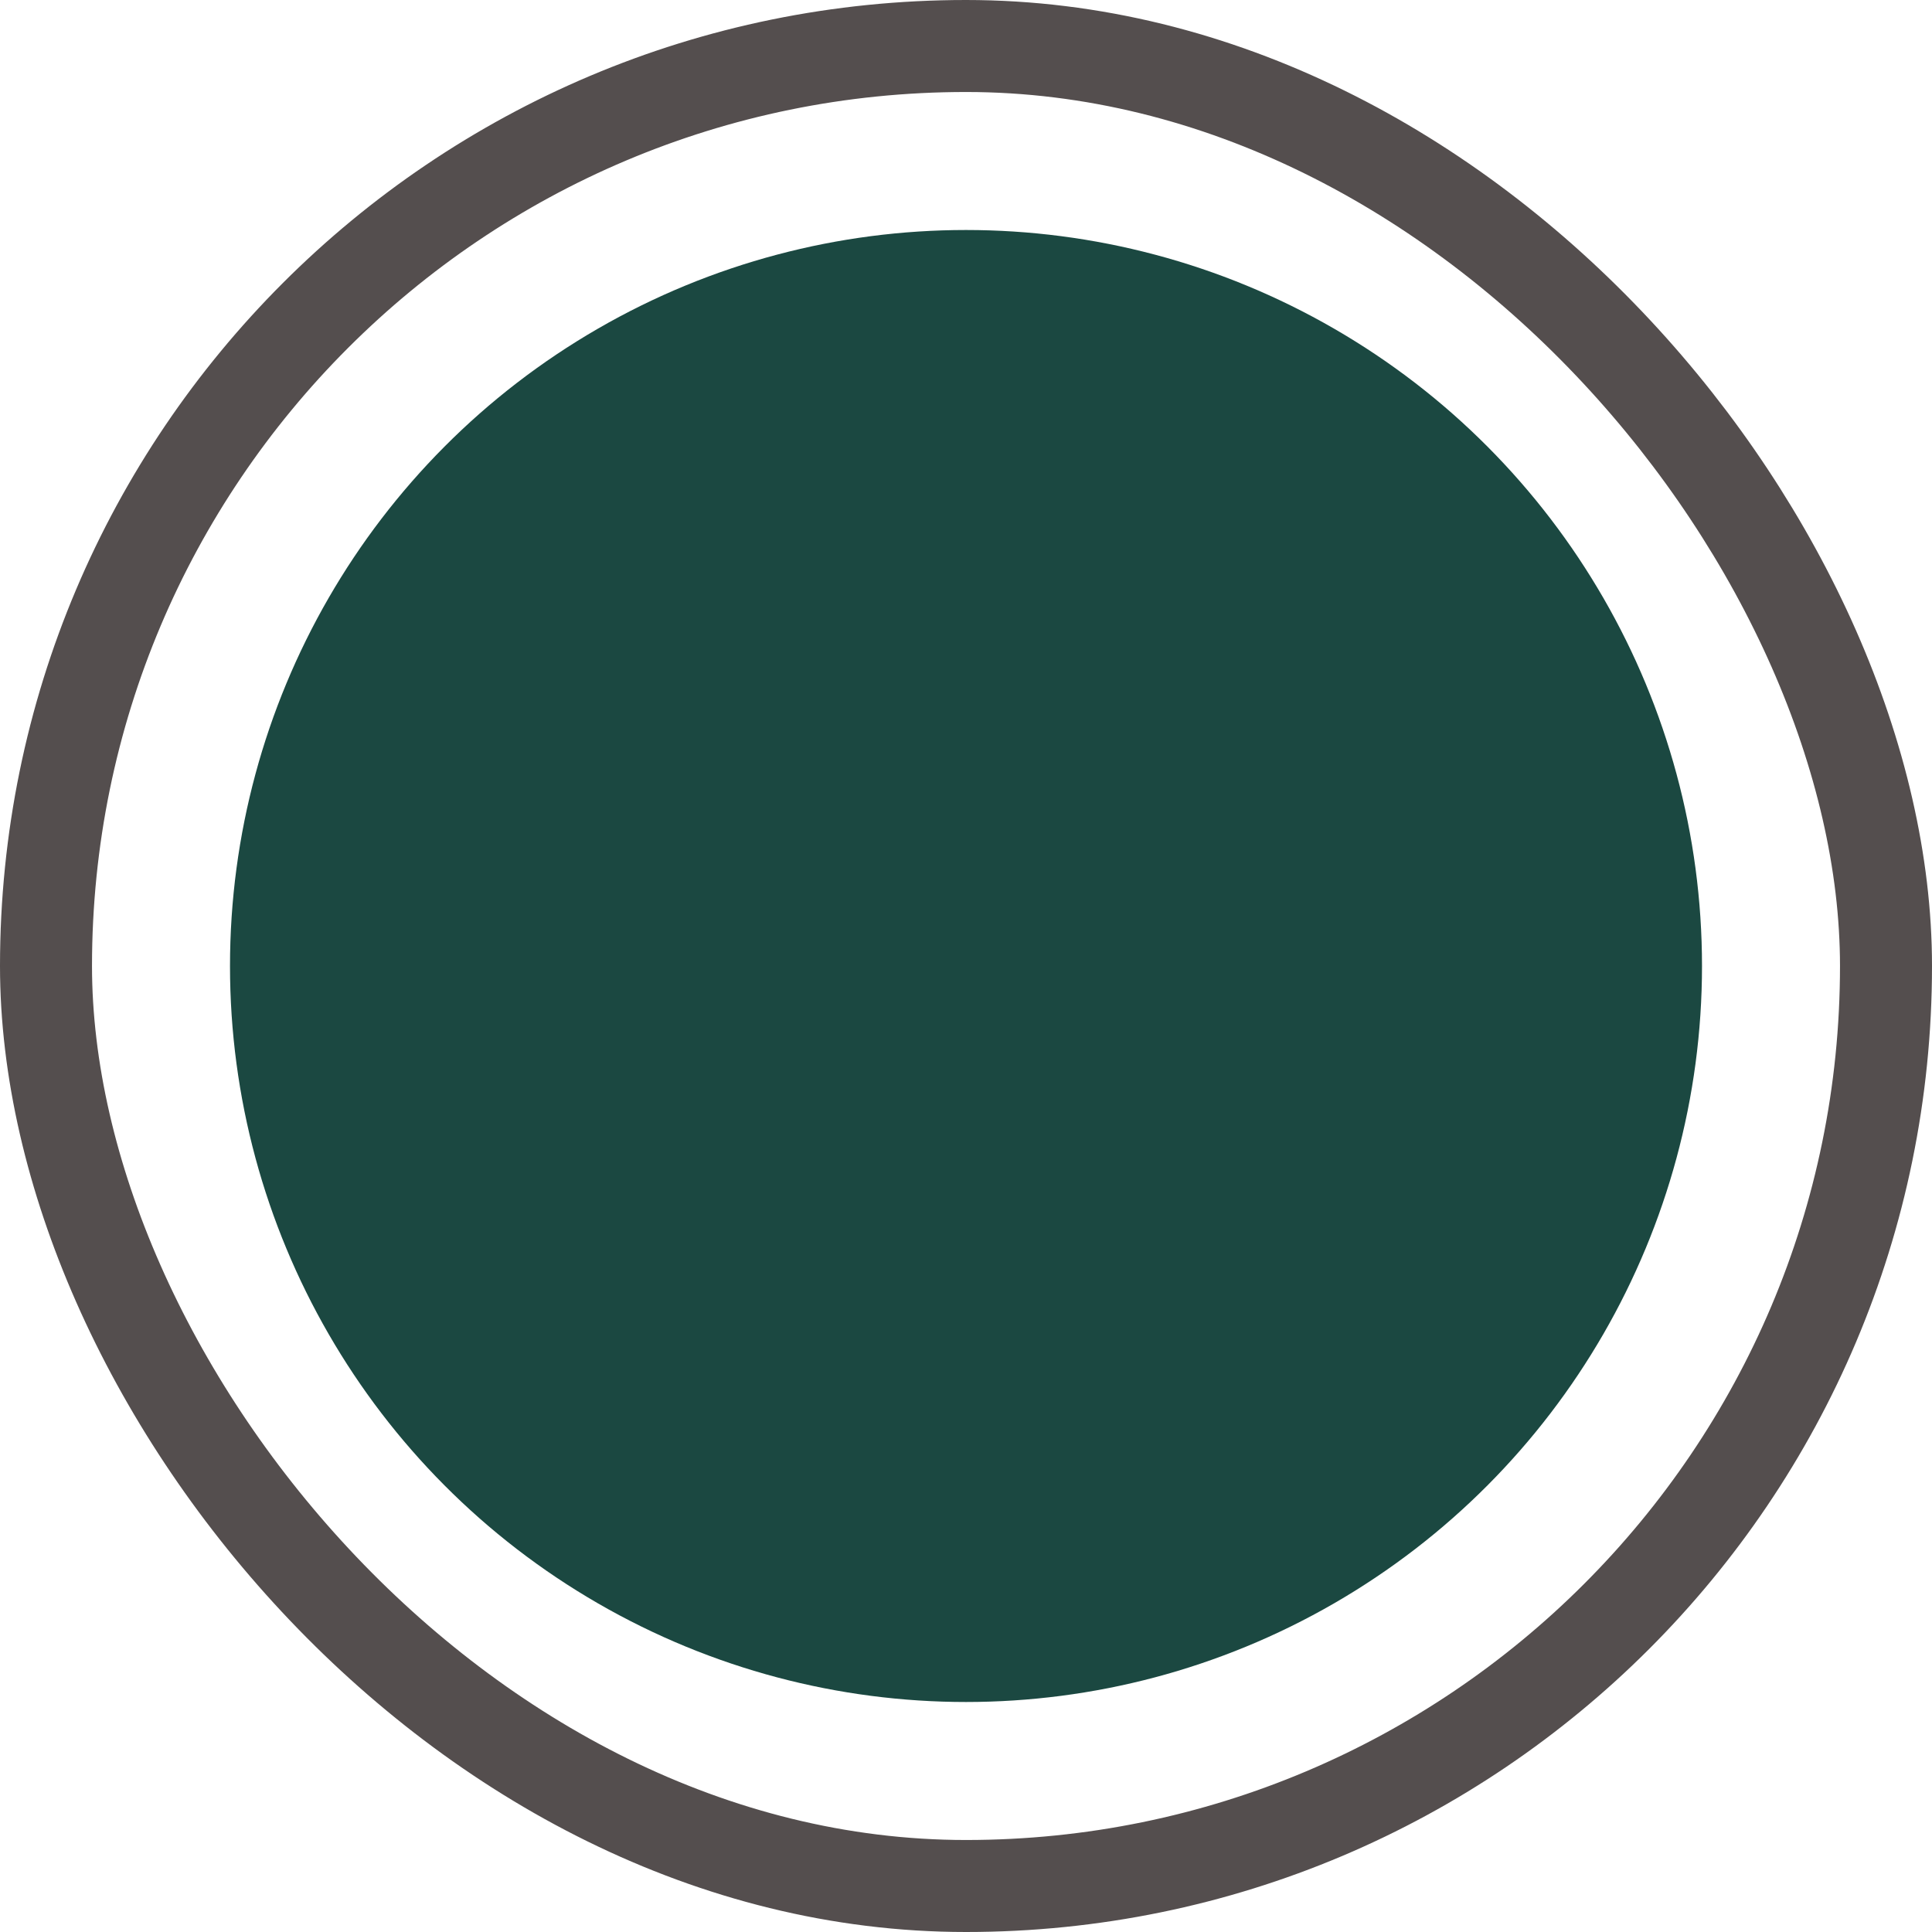
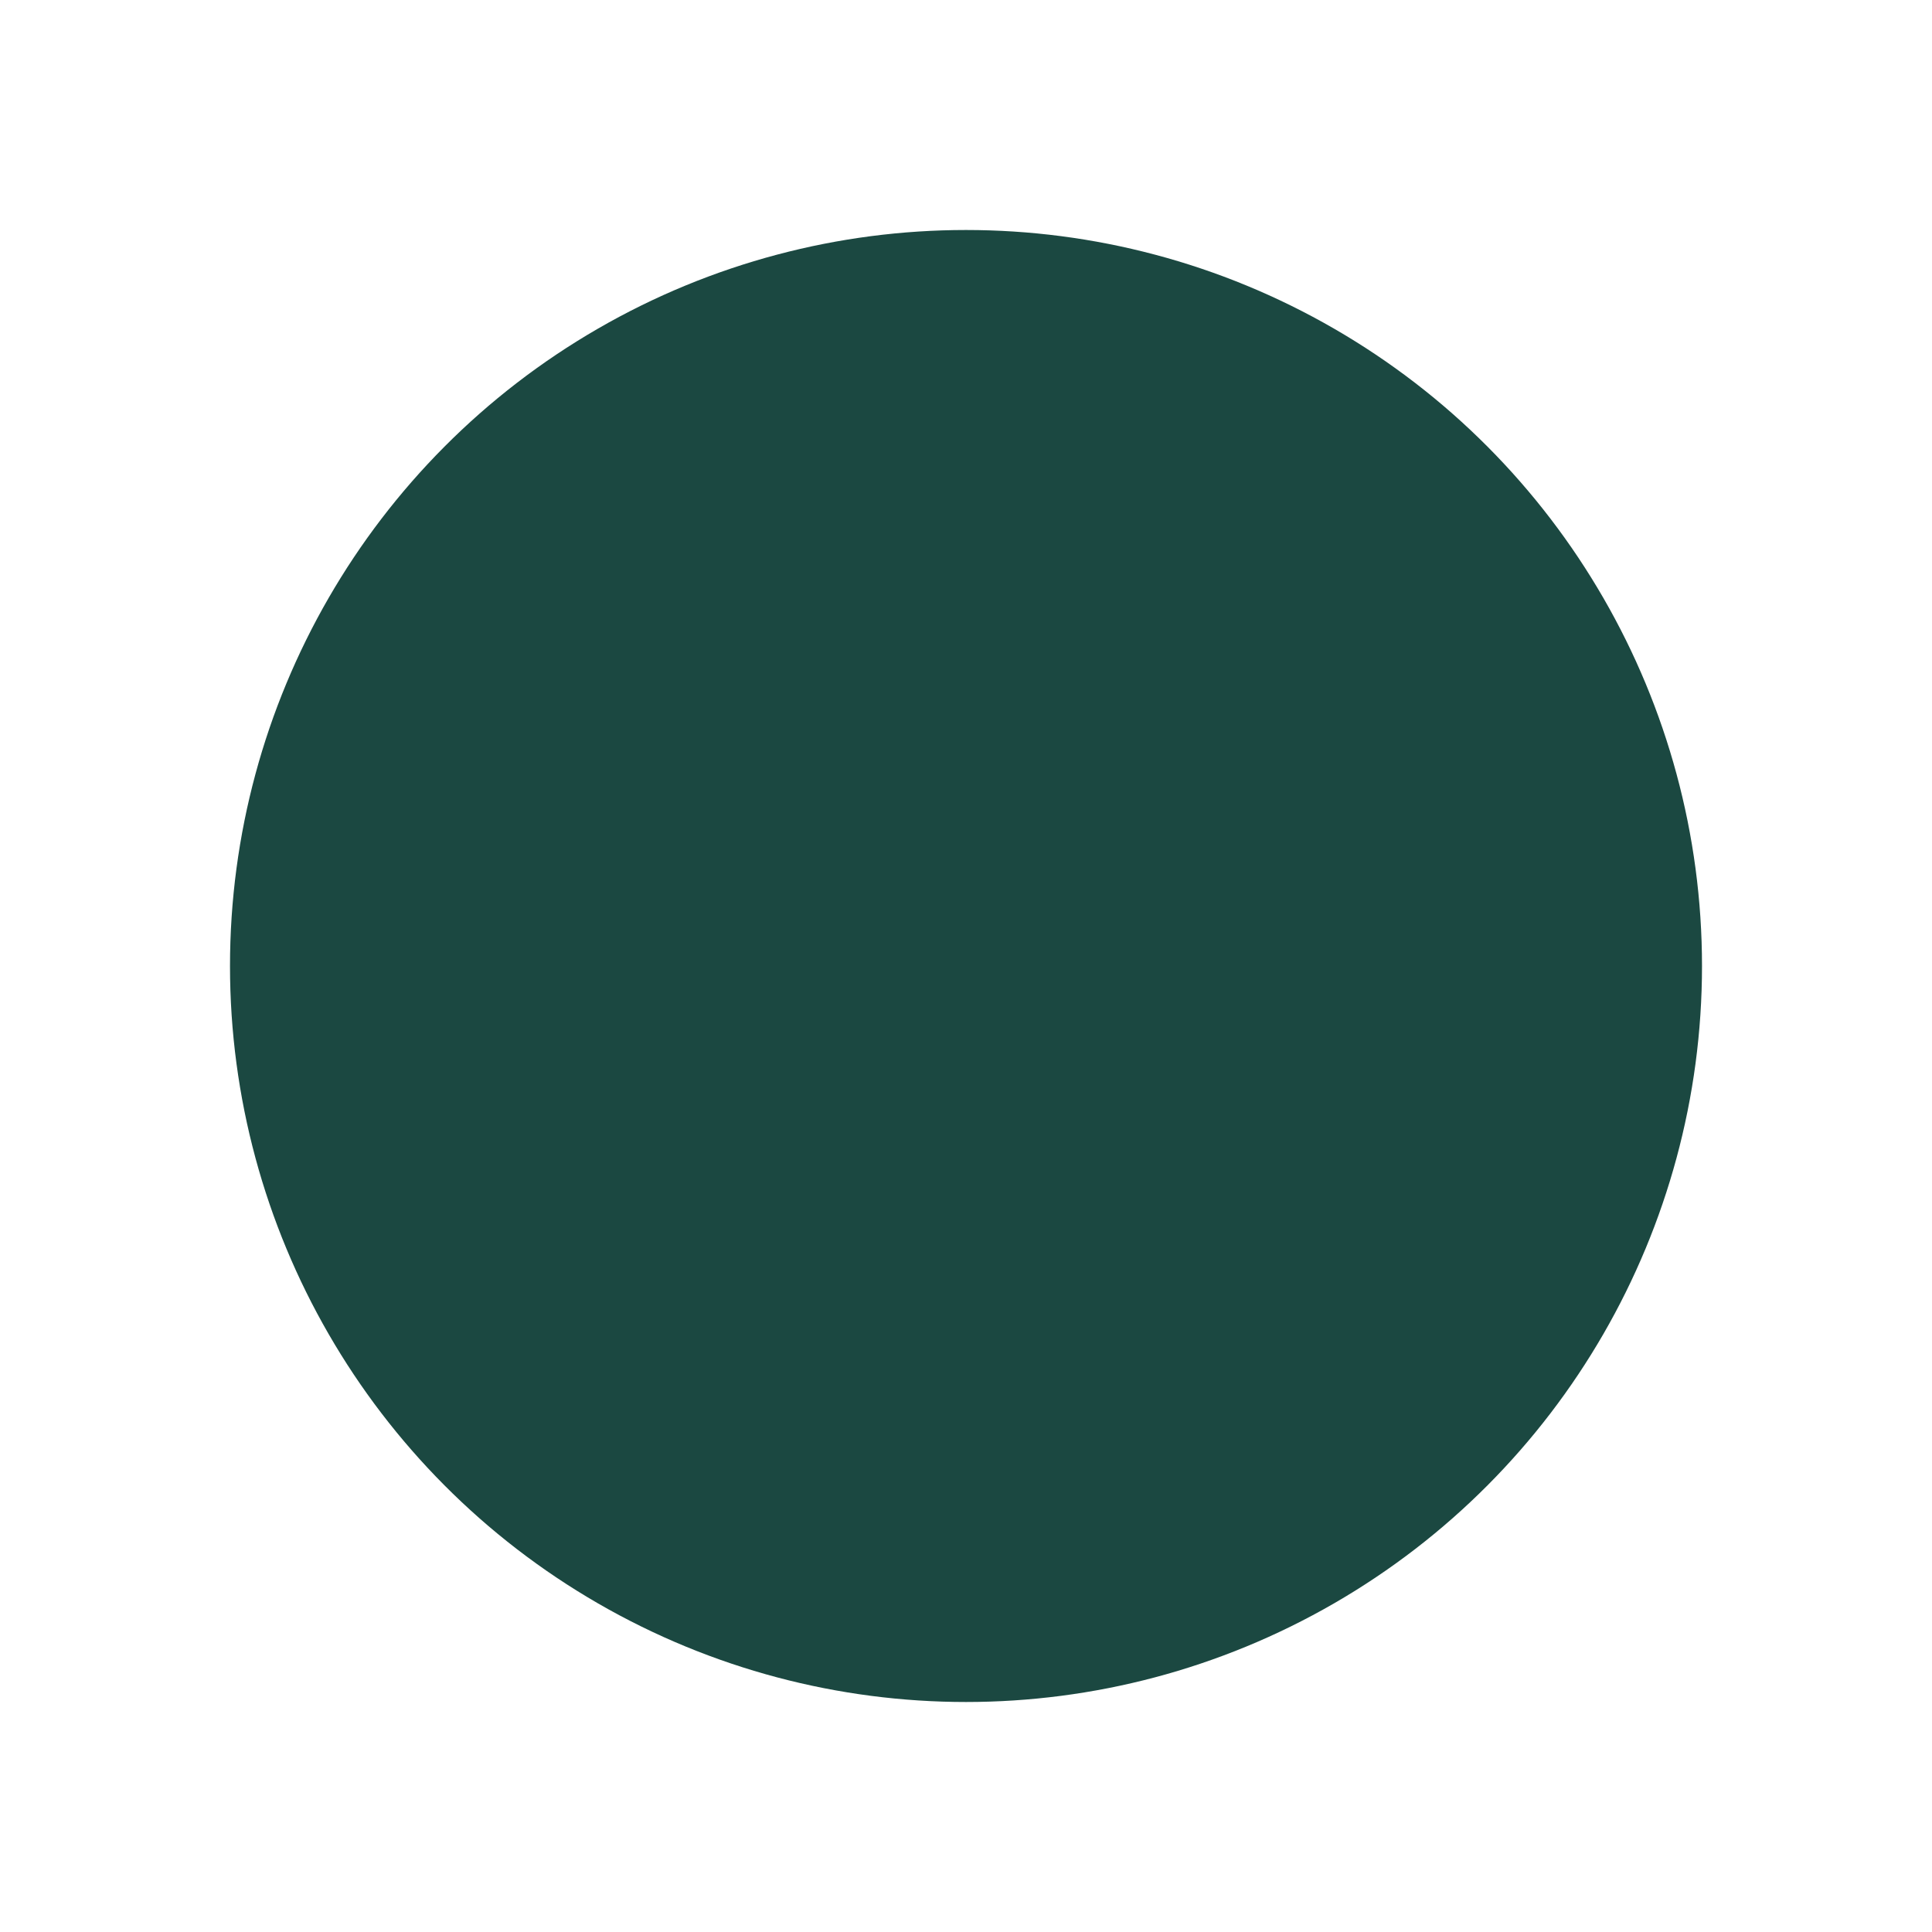
<svg xmlns="http://www.w3.org/2000/svg" width="21" height="21" viewBox="0 0 21 21" fill="none">
-   <rect x="0.5" y="0.5" width="20" height="20" rx="10" stroke="#544E4E" />
  <circle cx="8" cy="8" r="8" transform="matrix(-1 0 0 1 18.5 2.5)" fill="#1B4841" />
</svg>